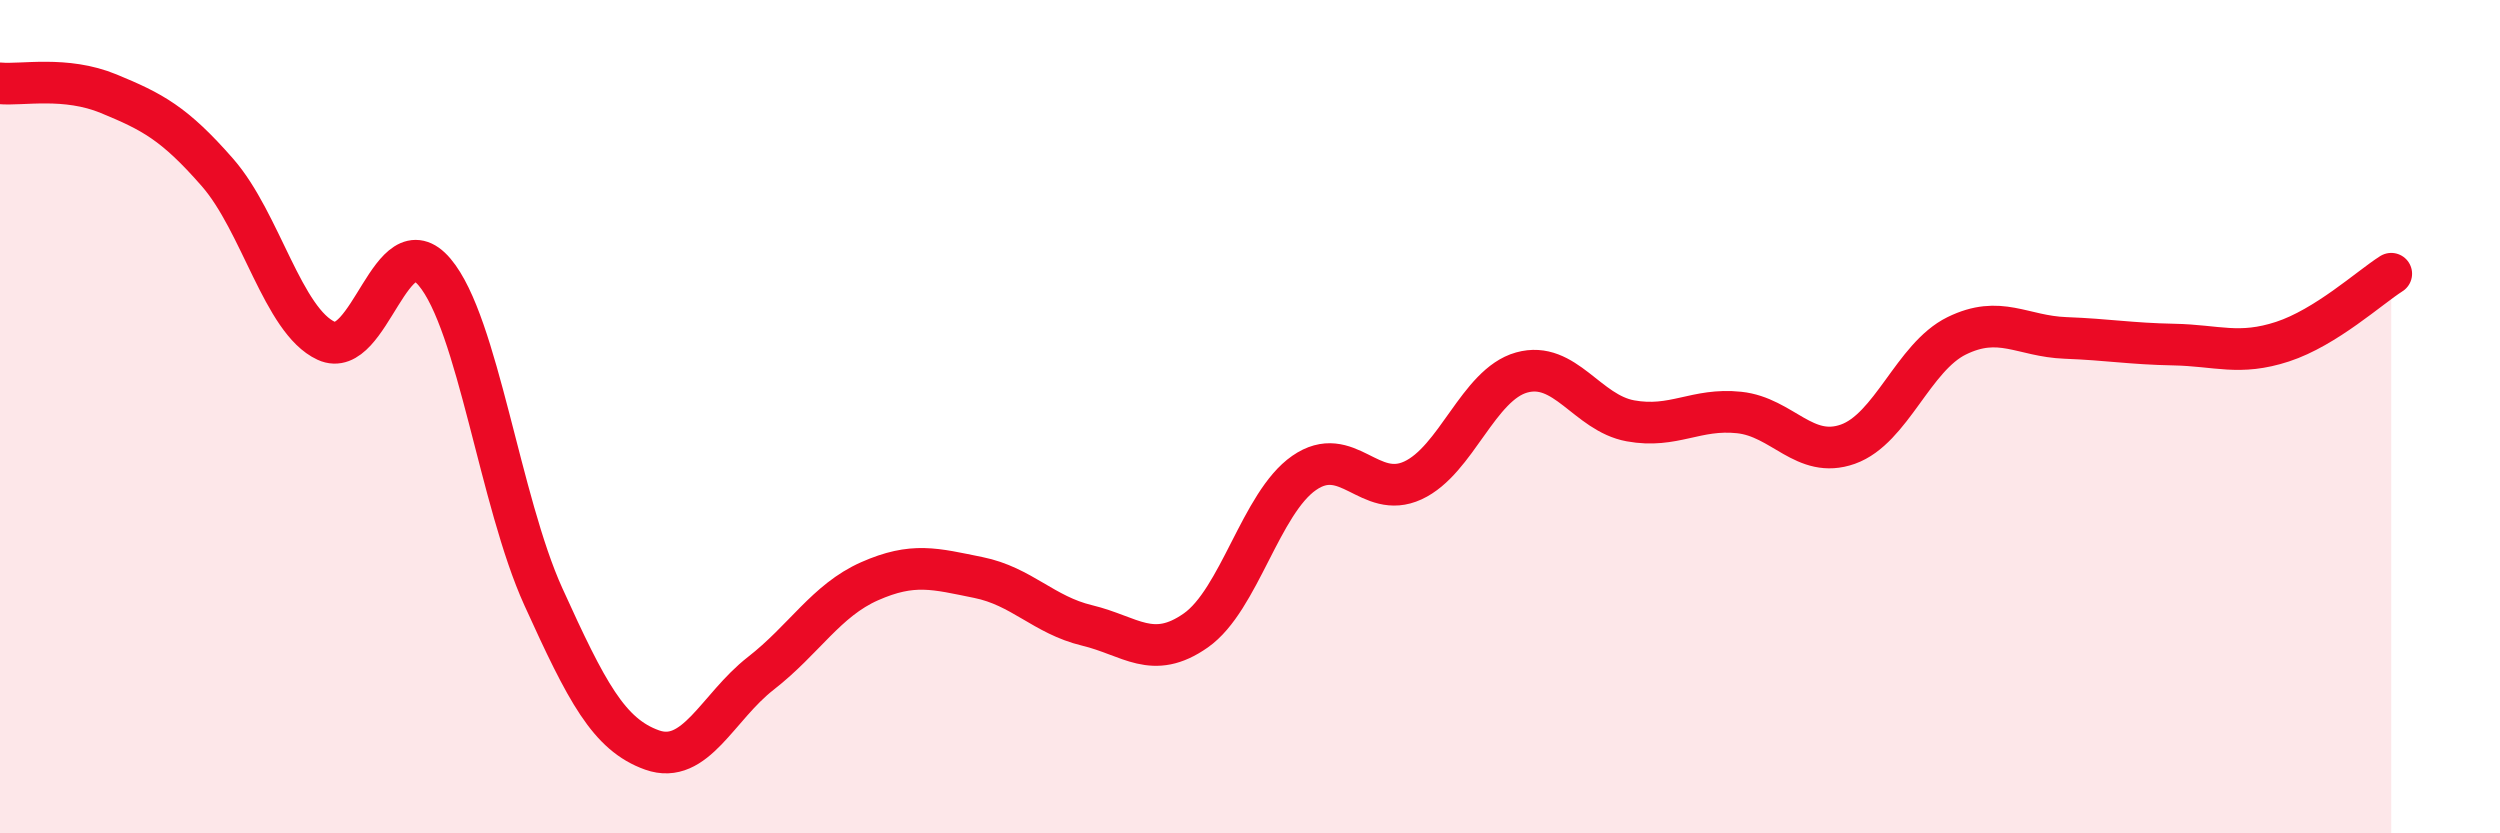
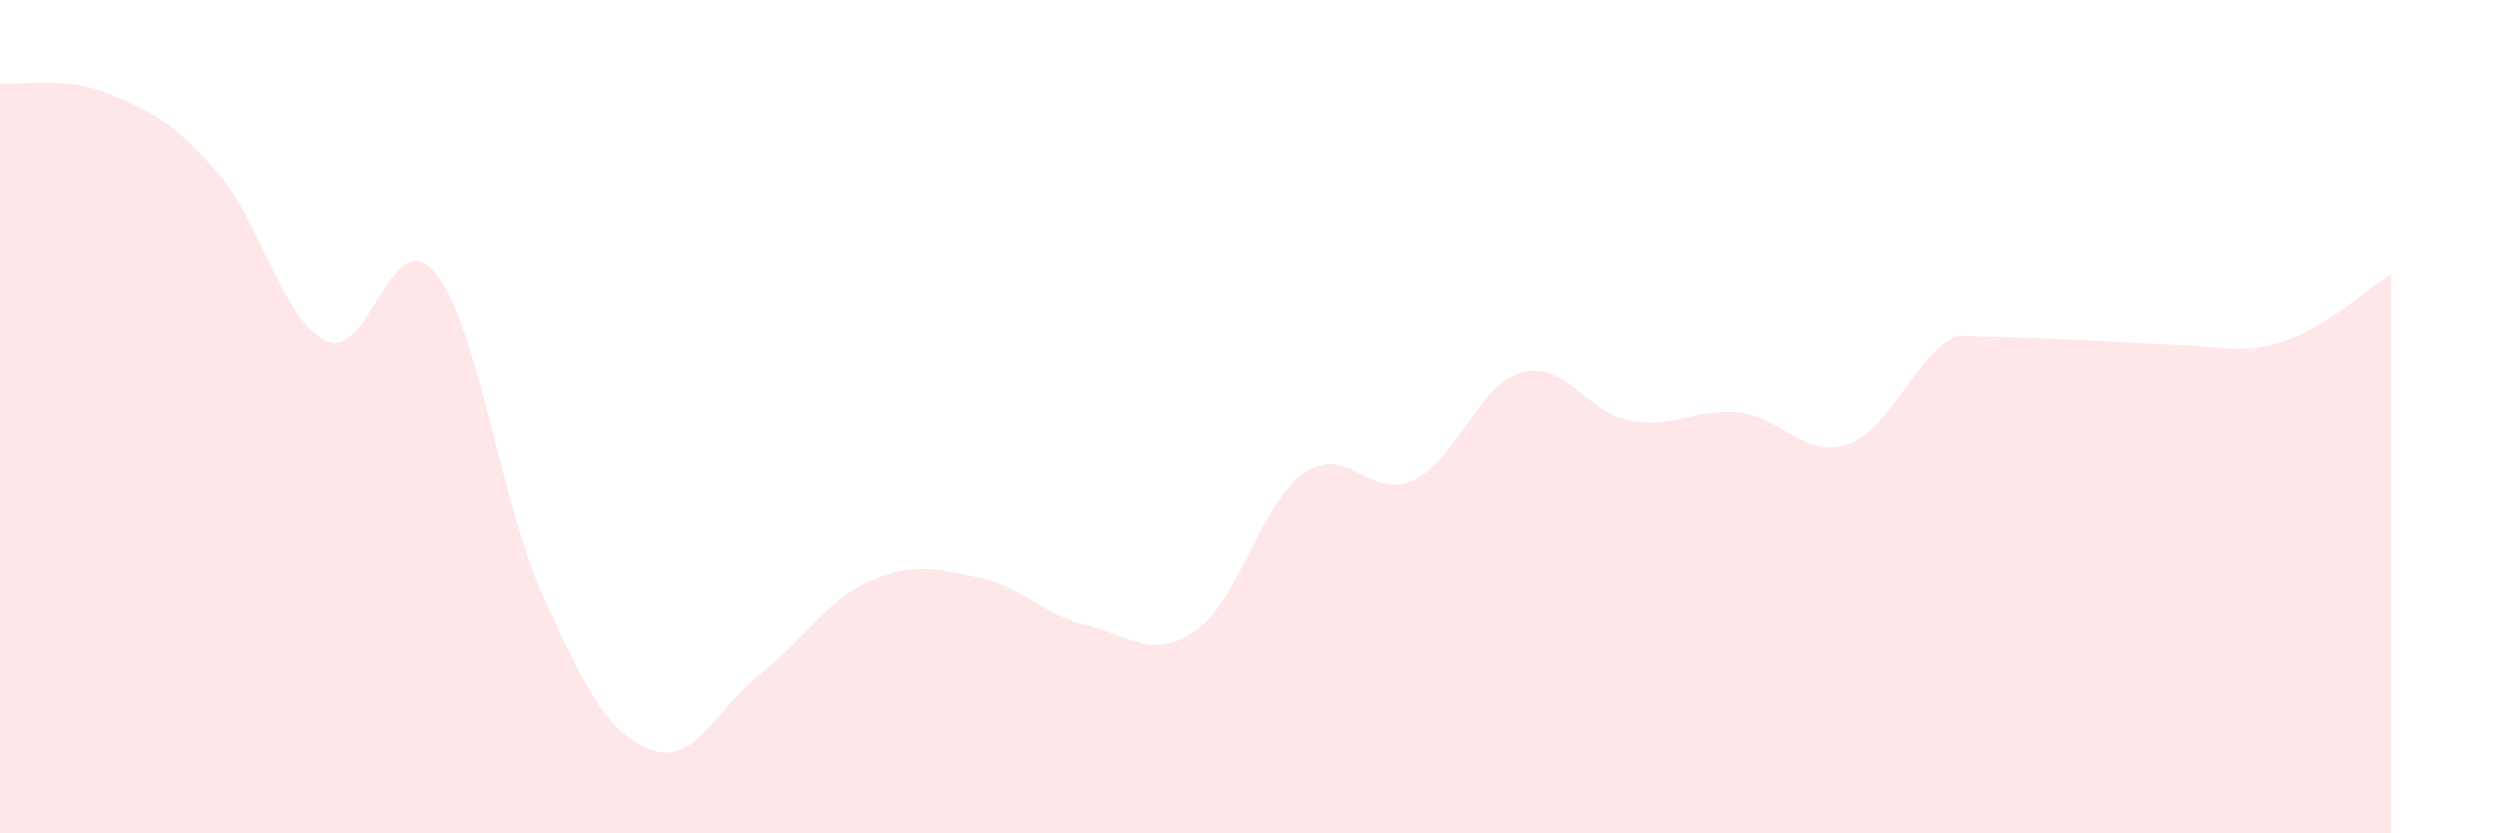
<svg xmlns="http://www.w3.org/2000/svg" width="60" height="20" viewBox="0 0 60 20">
-   <path d="M 0,2 C 0.52,2.05 1.57,1.82 2.61,2.25 C 3.65,2.68 4.18,2.95 5.22,4.14 C 6.26,5.33 6.79,7.7 7.83,8.18 C 8.87,8.66 9.39,5.3 10.43,6.53 C 11.47,7.76 12,12.03 13.04,14.32 C 14.08,16.61 14.61,17.63 15.65,18 C 16.69,18.37 17.22,16.97 18.26,16.16 C 19.3,15.35 19.83,14.41 20.87,13.95 C 21.91,13.49 22.44,13.65 23.48,13.86 C 24.52,14.07 25.05,14.76 26.09,15.01 C 27.13,15.26 27.66,15.86 28.7,15.13 C 29.74,14.4 30.26,12.07 31.3,11.35 C 32.34,10.63 32.87,12.01 33.91,11.53 C 34.95,11.05 35.48,9.23 36.52,8.94 C 37.56,8.65 38.09,9.91 39.13,10.1 C 40.17,10.29 40.7,9.79 41.74,9.9 C 42.78,10.01 43.31,11.03 44.35,10.66 C 45.39,10.29 45.92,8.57 46.96,8.06 C 48,7.55 48.53,8.07 49.57,8.11 C 50.61,8.15 51.13,8.25 52.17,8.27 C 53.21,8.29 53.74,8.54 54.78,8.2 C 55.82,7.86 56.87,6.9 57.39,6.57L57.39 20L0 20Z" fill="#EB0A25" opacity="0.1" stroke-linecap="round" stroke-linejoin="round" />
-   <path d="M 0,2 C 0.52,2.05 1.57,1.82 2.61,2.25 C 3.65,2.68 4.18,2.95 5.22,4.14 C 6.26,5.33 6.79,7.7 7.83,8.18 C 8.87,8.66 9.39,5.3 10.43,6.53 C 11.47,7.76 12,12.03 13.04,14.32 C 14.08,16.61 14.61,17.63 15.65,18 C 16.69,18.37 17.22,16.97 18.26,16.16 C 19.3,15.35 19.83,14.41 20.87,13.95 C 21.91,13.49 22.44,13.65 23.48,13.86 C 24.52,14.07 25.05,14.76 26.09,15.01 C 27.13,15.26 27.66,15.86 28.7,15.13 C 29.74,14.4 30.26,12.07 31.3,11.35 C 32.34,10.63 32.87,12.01 33.91,11.53 C 34.95,11.05 35.48,9.23 36.52,8.94 C 37.56,8.65 38.09,9.91 39.13,10.1 C 40.17,10.29 40.7,9.79 41.74,9.9 C 42.78,10.01 43.31,11.03 44.35,10.66 C 45.39,10.29 45.92,8.57 46.96,8.06 C 48,7.55 48.53,8.07 49.57,8.11 C 50.61,8.15 51.13,8.25 52.17,8.27 C 53.21,8.29 53.74,8.54 54.78,8.2 C 55.82,7.86 56.87,6.9 57.39,6.57" stroke="#EB0A25" stroke-width="1" fill="none" stroke-linecap="round" stroke-linejoin="round" />
+   <path d="M 0,2 C 0.52,2.05 1.57,1.82 2.61,2.25 C 3.65,2.68 4.18,2.95 5.22,4.14 C 6.26,5.33 6.79,7.7 7.83,8.18 C 8.87,8.66 9.39,5.3 10.43,6.53 C 11.47,7.76 12,12.03 13.04,14.32 C 14.08,16.61 14.61,17.63 15.65,18 C 16.69,18.37 17.22,16.97 18.26,16.16 C 19.3,15.35 19.83,14.41 20.87,13.95 C 21.91,13.49 22.44,13.65 23.48,13.86 C 24.52,14.07 25.05,14.76 26.09,15.01 C 27.13,15.26 27.66,15.86 28.7,15.13 C 29.74,14.4 30.26,12.07 31.3,11.35 C 32.34,10.63 32.87,12.01 33.91,11.53 C 34.95,11.05 35.48,9.23 36.52,8.94 C 37.56,8.65 38.09,9.91 39.13,10.1 C 40.17,10.29 40.7,9.79 41.74,9.9 C 42.78,10.01 43.31,11.03 44.35,10.66 C 45.39,10.29 45.92,8.57 46.96,8.06 C 50.61,8.15 51.13,8.25 52.17,8.27 C 53.21,8.29 53.74,8.54 54.78,8.2 C 55.82,7.86 56.87,6.9 57.39,6.57L57.39 20L0 20Z" fill="#EB0A25" opacity="0.1" stroke-linecap="round" stroke-linejoin="round" />
</svg>